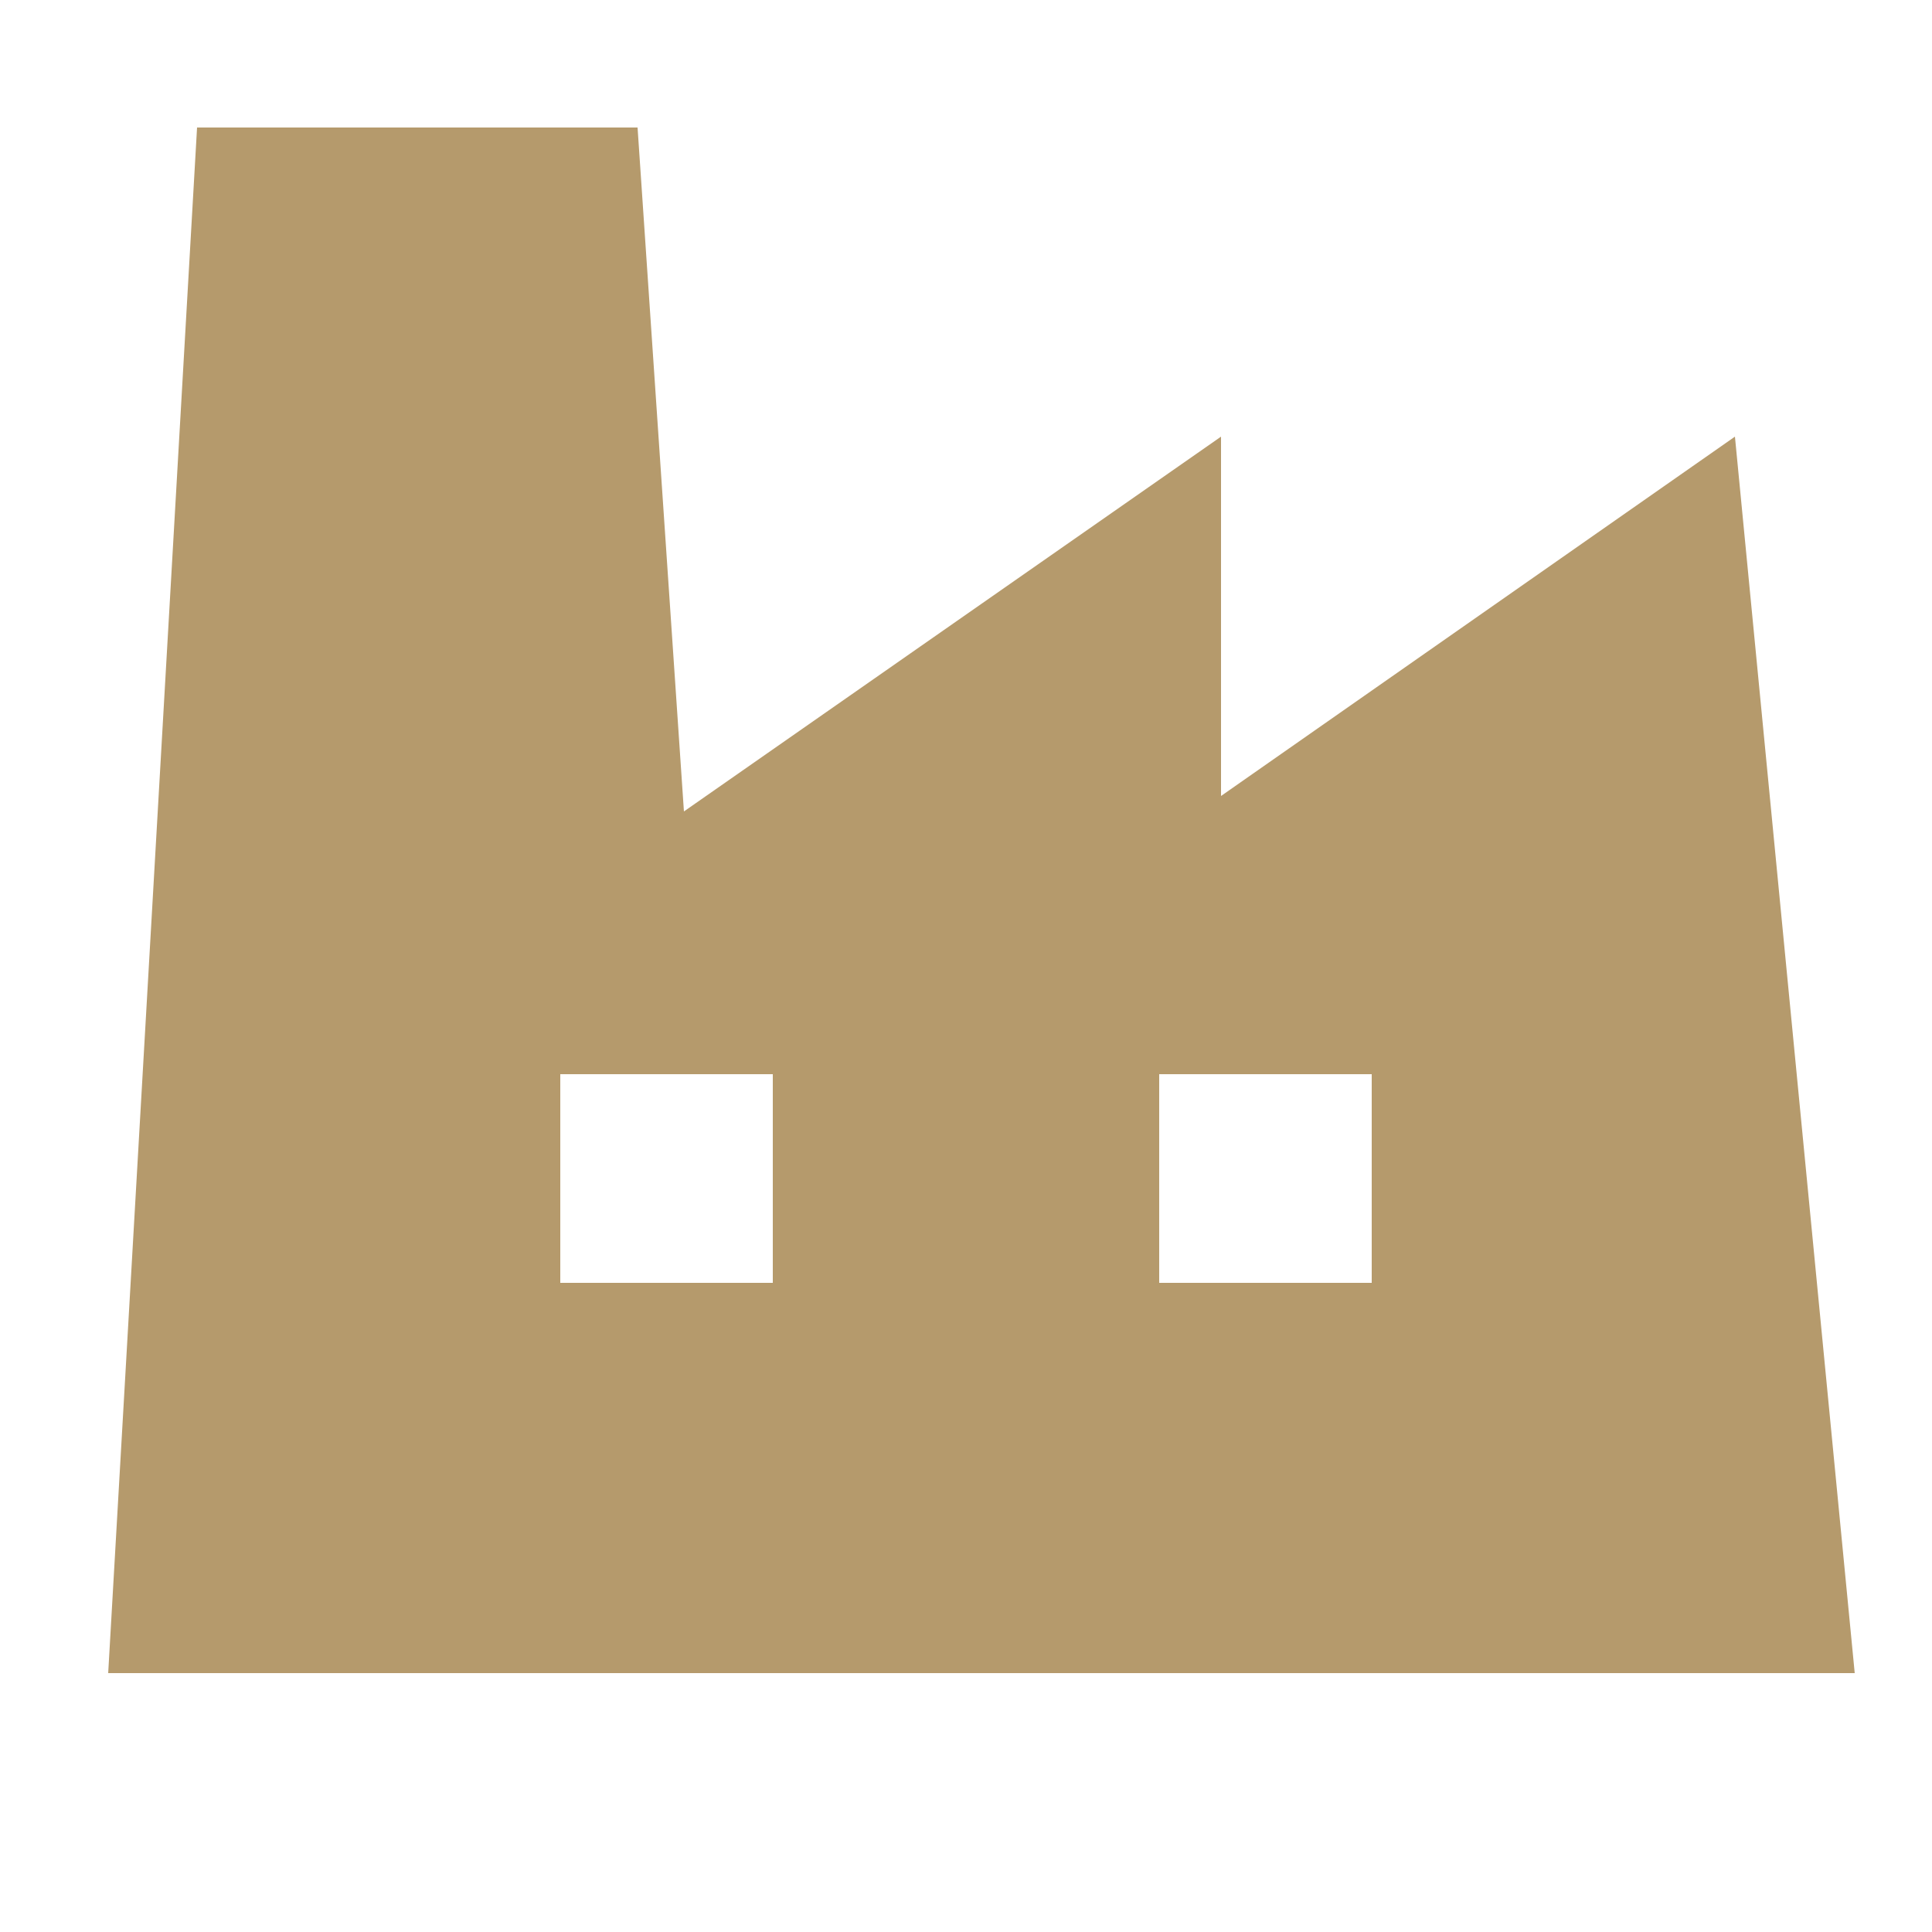
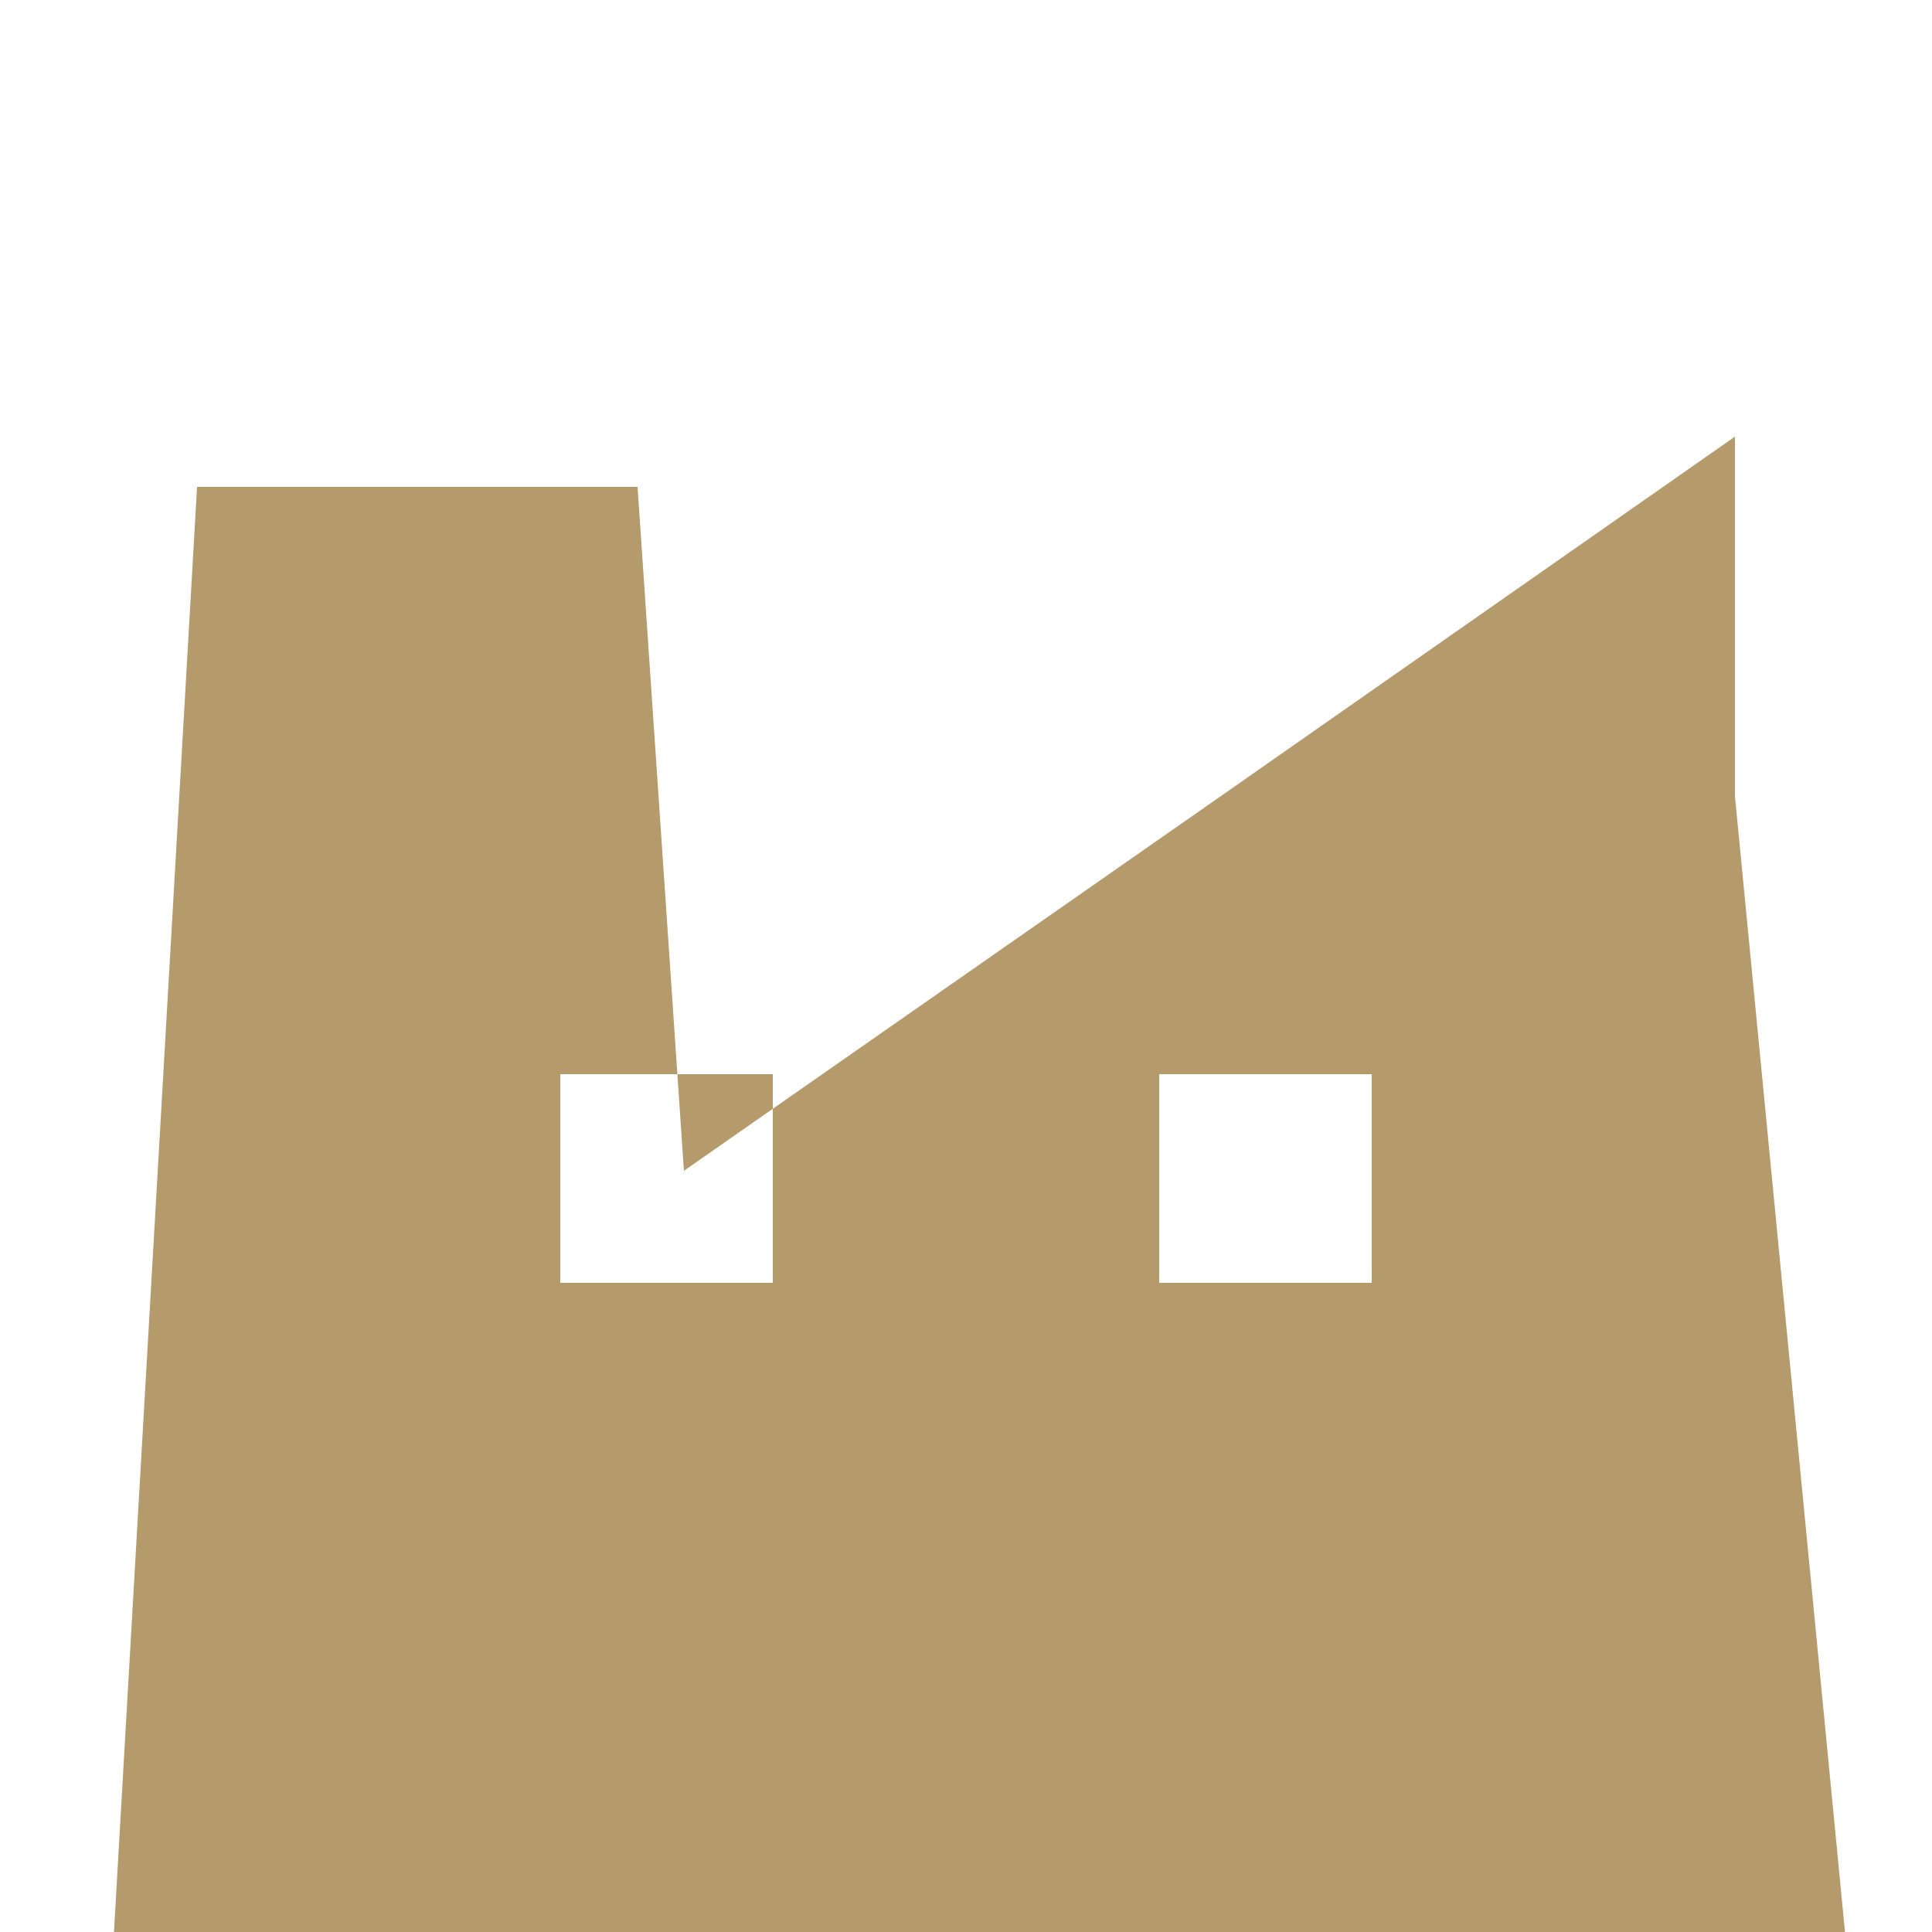
<svg xmlns="http://www.w3.org/2000/svg" version="1.1" viewBox="0 0 50 50">
  <defs>
    <style>
      .cls-1 {
        fill: #b59a6c;
      }
    </style>
  </defs>
  <g>
    <g id="_レイヤー_1" data-name="レイヤー_1">
-       <path class="cls-1" d="M44.9,11.3l-13.3,9.3v-9.3l-13.9,9.7-1.2-17.7H5.1l-2.3,40h45.2l-3.1-32ZM20,33.2h-5.5v-5.4h5.5v5.4ZM35.5,33.2h-5.5v-5.4h5.5v5.4Z" />
+       <path class="cls-1" d="M44.9,11.3l-13.3,9.3l-13.9,9.7-1.2-17.7H5.1l-2.3,40h45.2l-3.1-32ZM20,33.2h-5.5v-5.4h5.5v5.4ZM35.5,33.2h-5.5v-5.4h5.5v5.4Z" />
    </g>
  </g>
</svg>